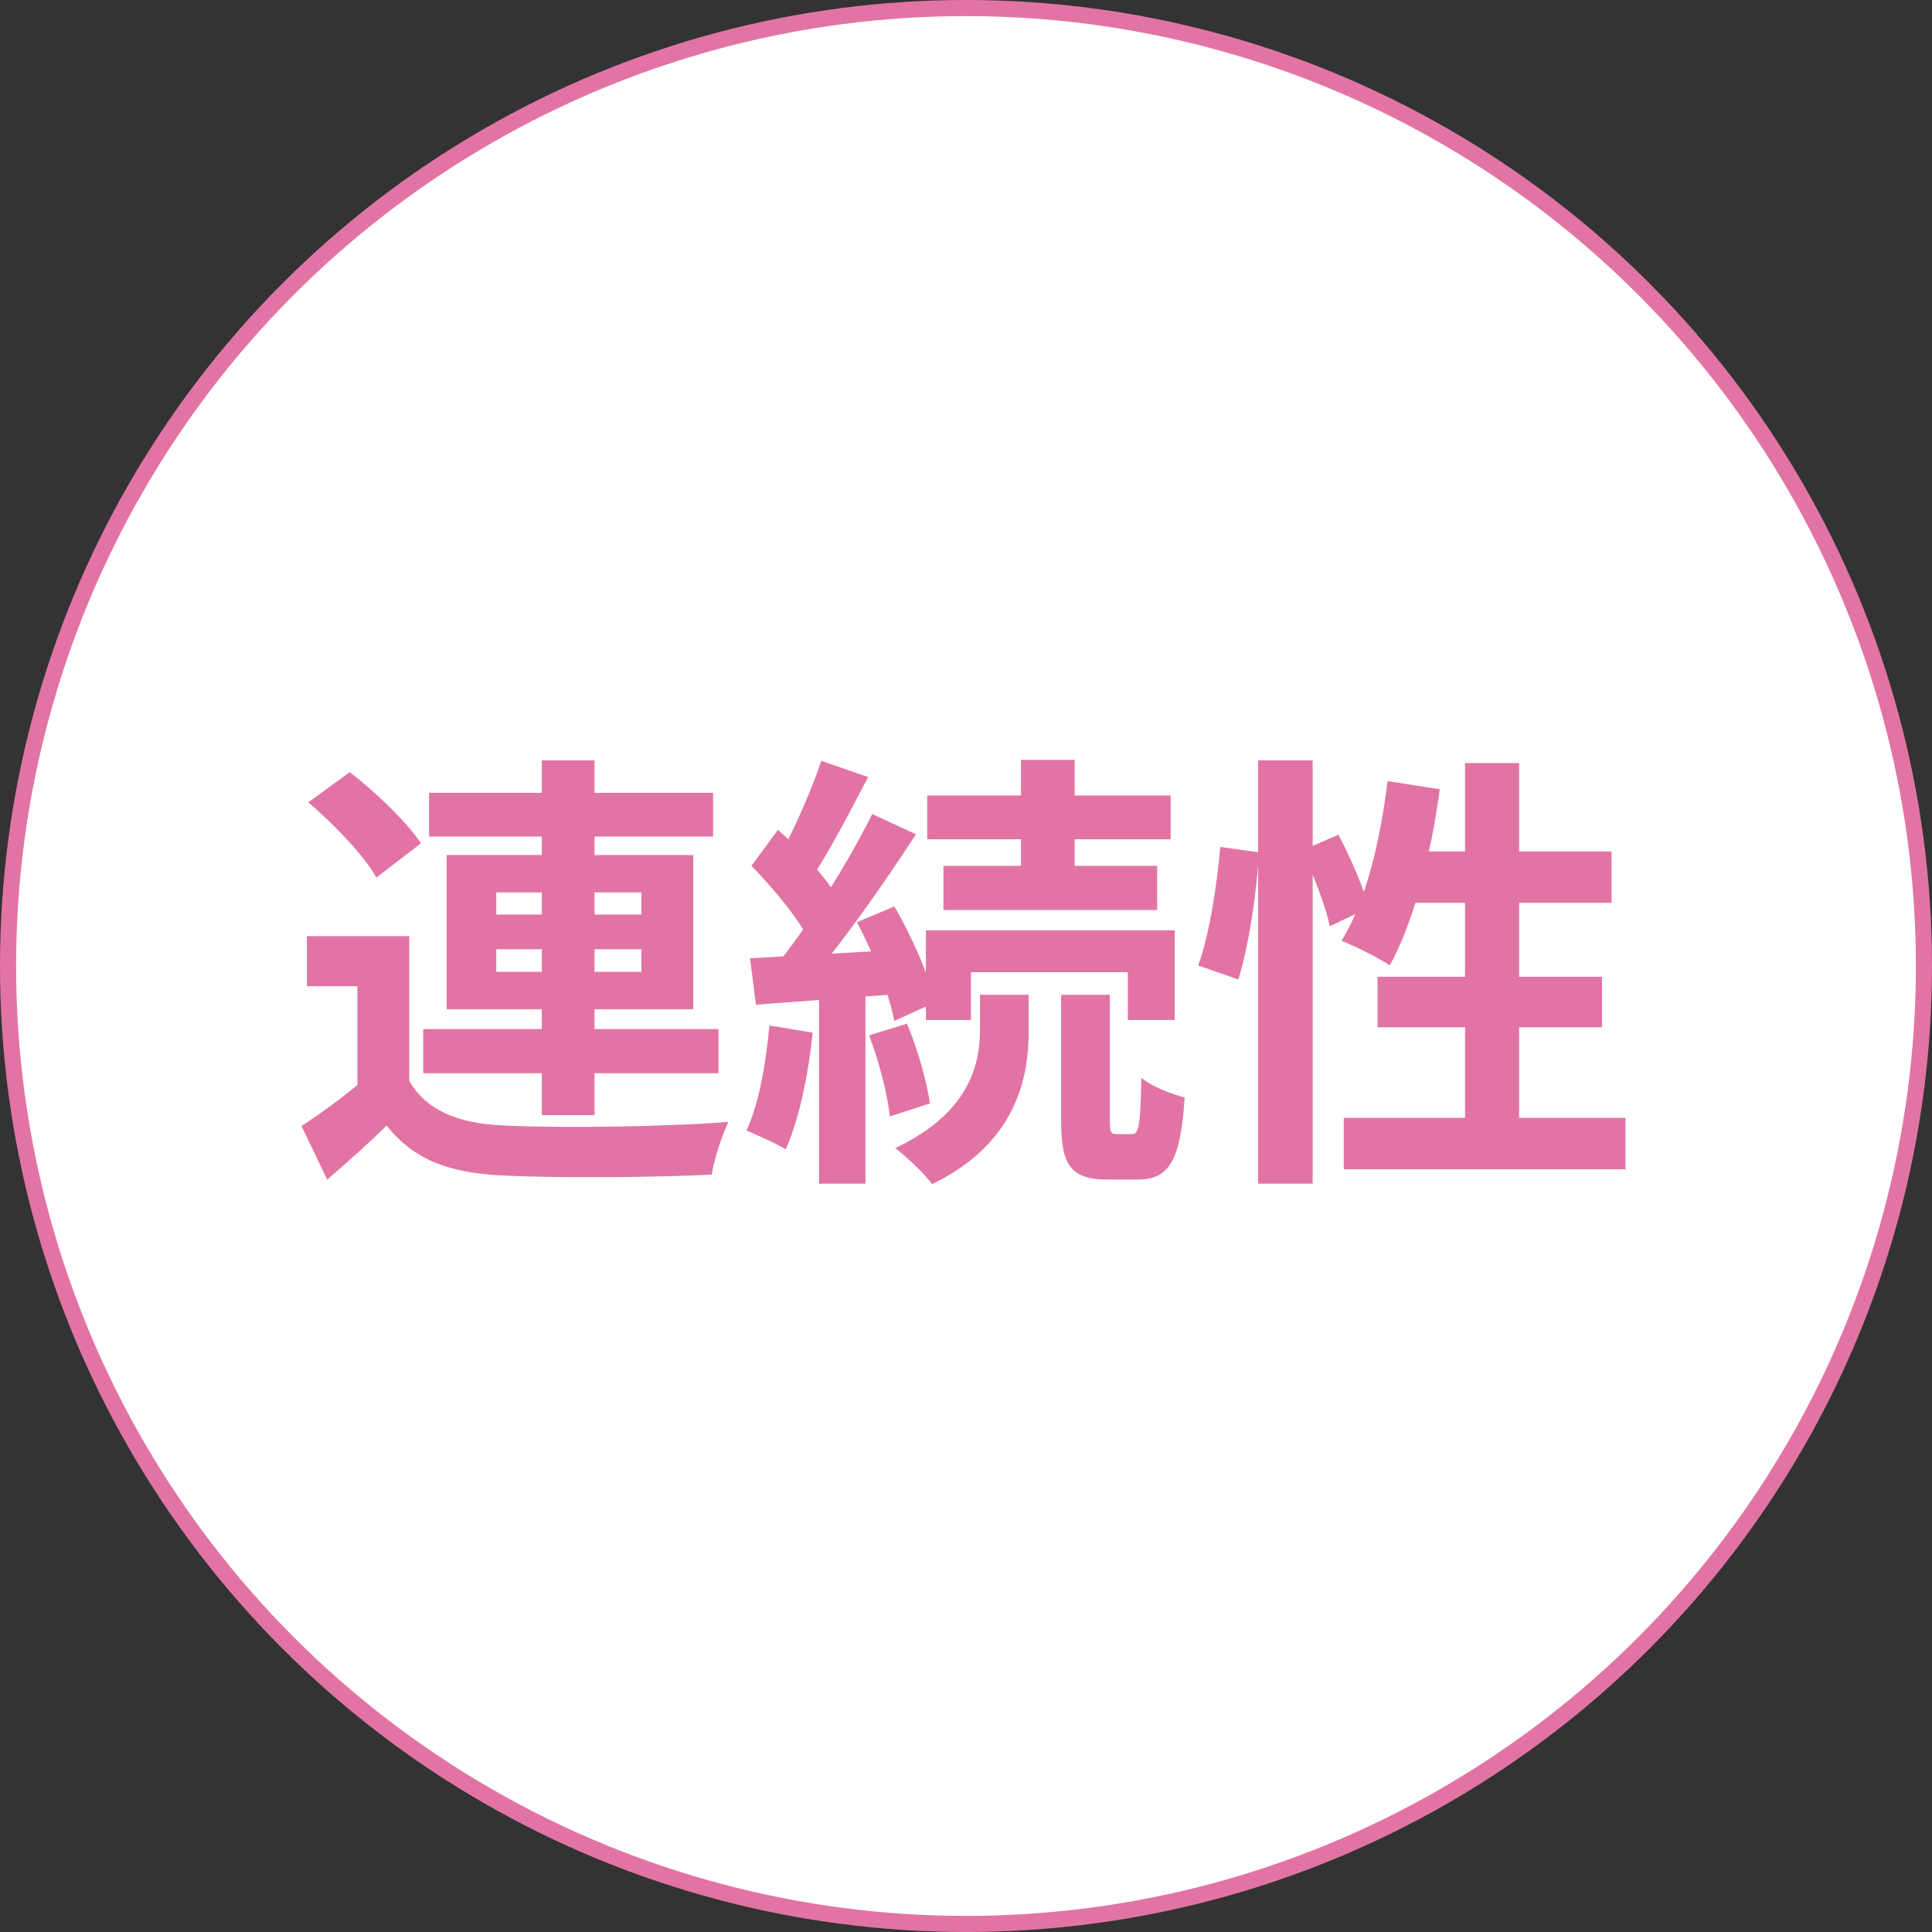
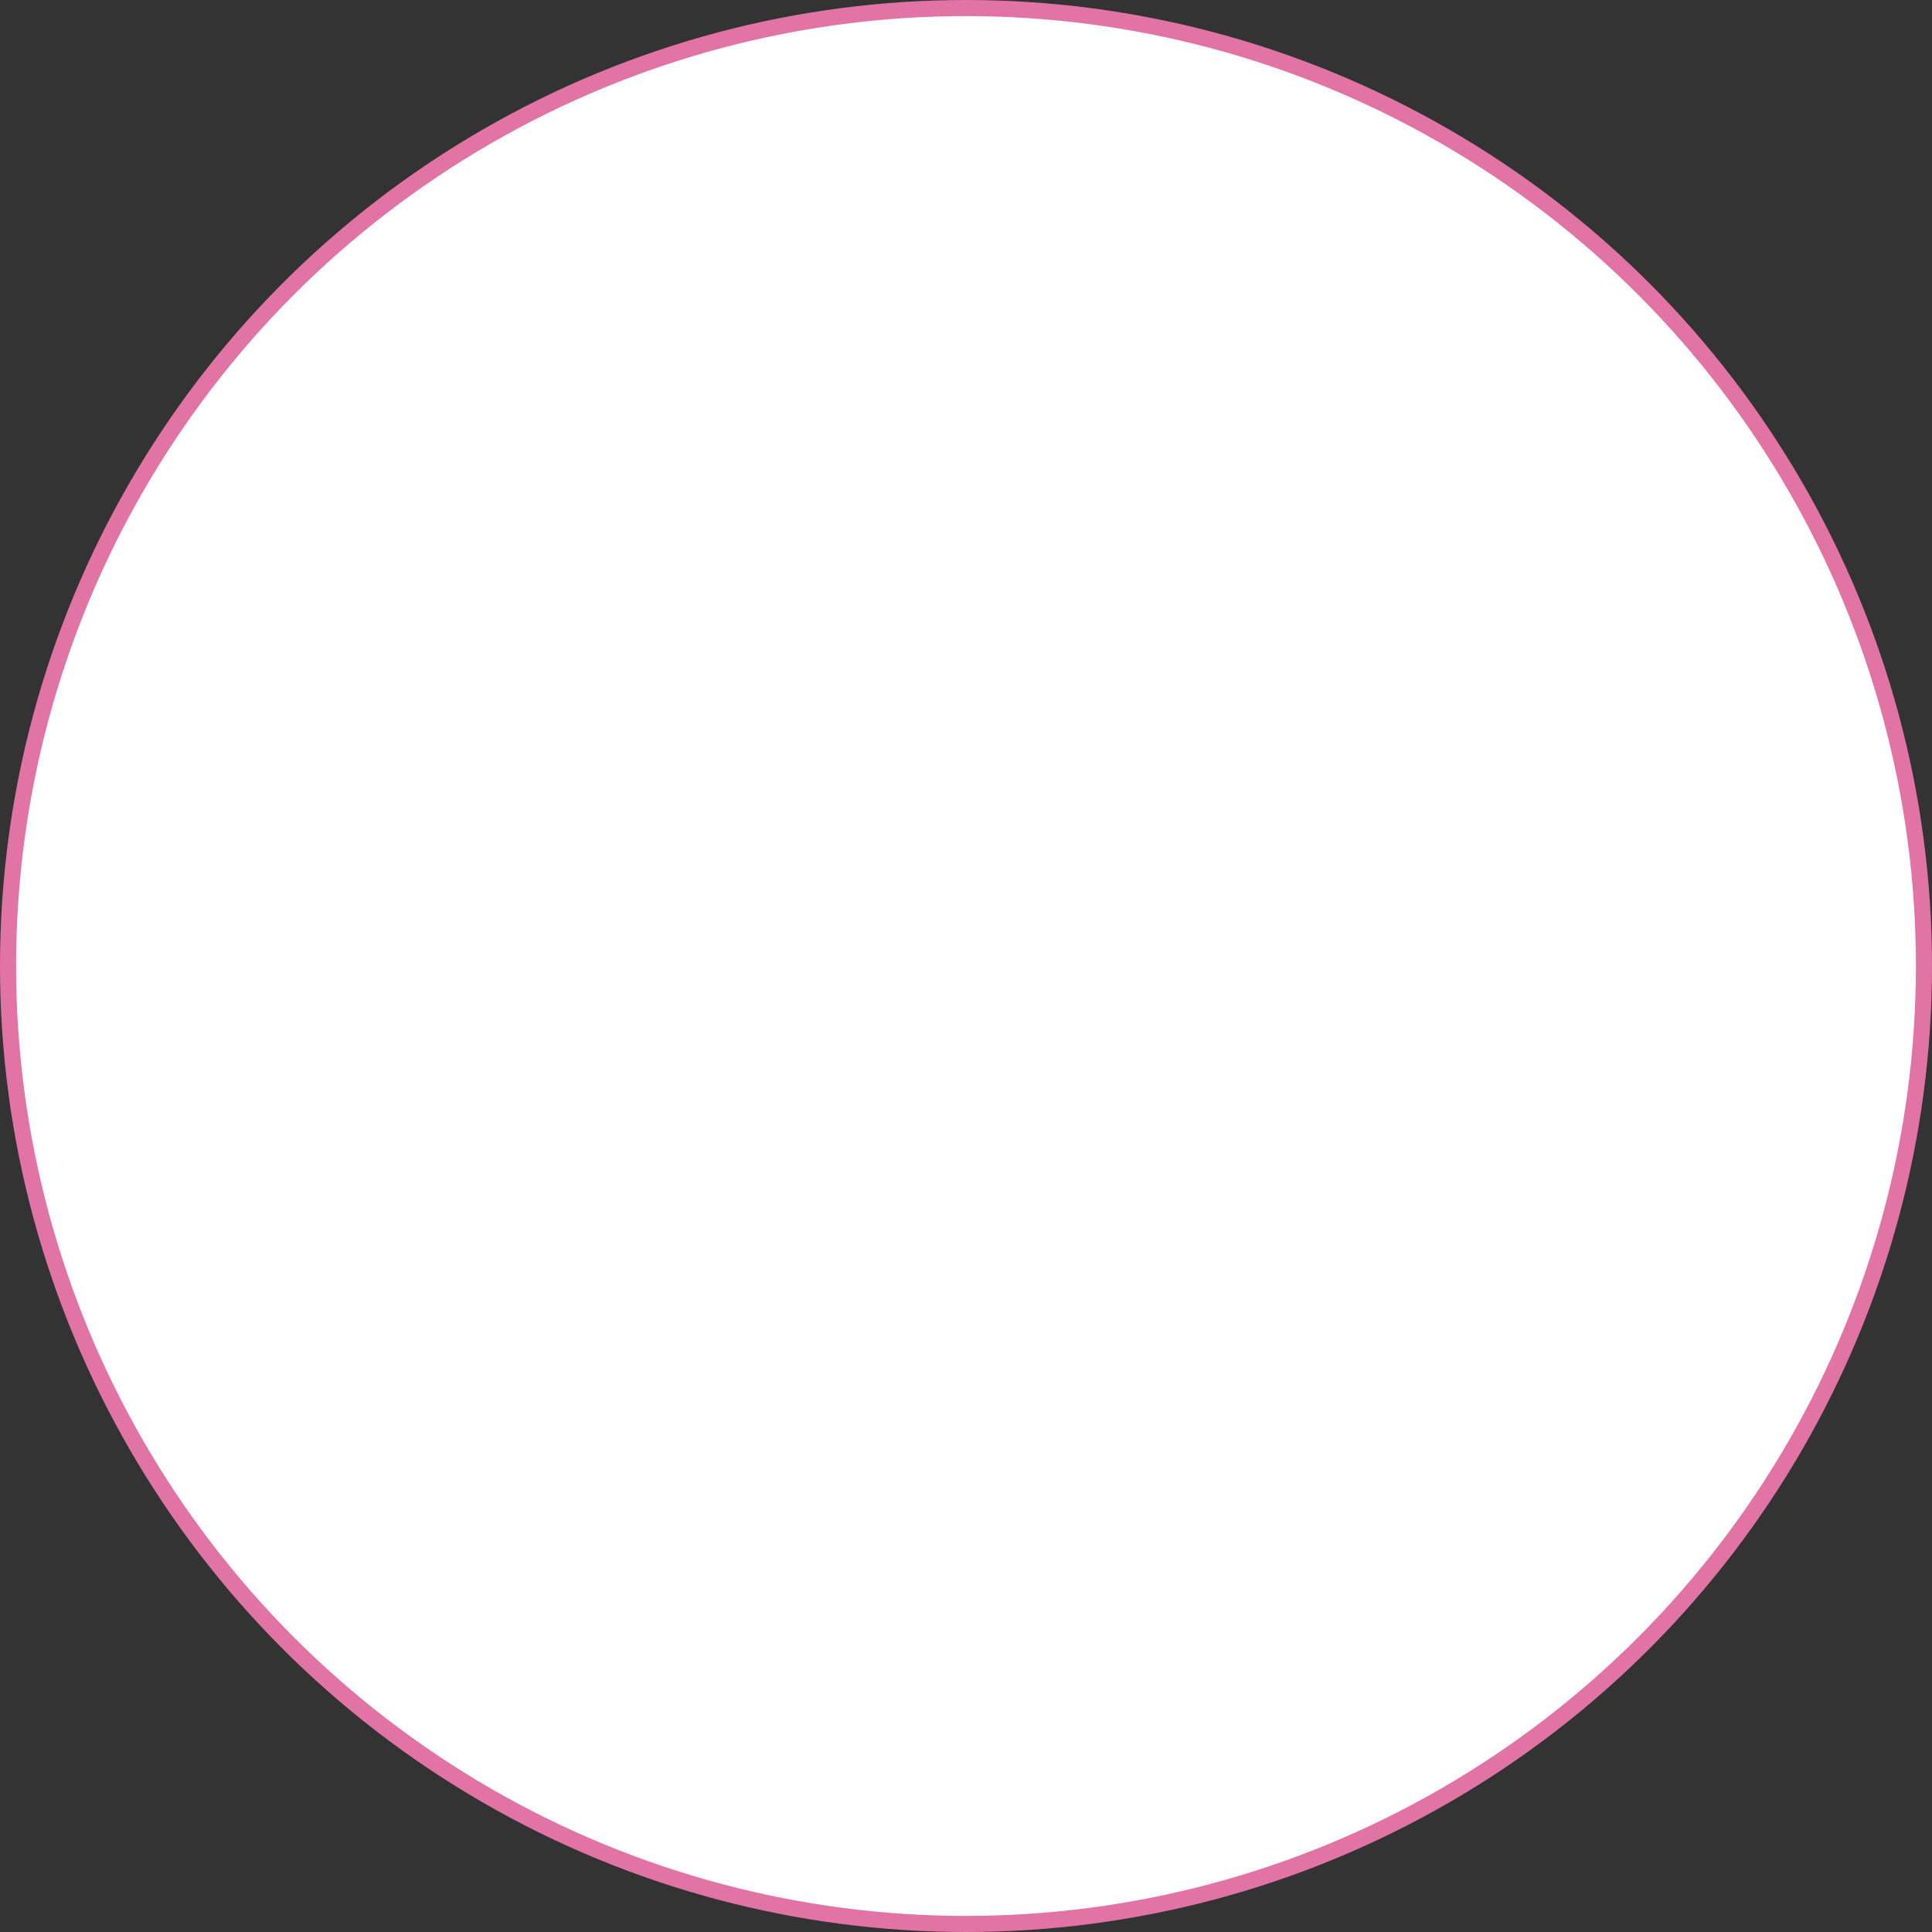
<svg xmlns="http://www.w3.org/2000/svg" width="120" height="120" viewBox="0 0 120 120" fill="none">
  <rect x="0" y="0" width="120" height="120" fill="#333333" stroke="none" />
  <circle cx="60" cy="60" r="59.5" fill="white" stroke="#E274A5" />
-   <path d="M25.42 58.148V68.452H22.2V61.256H19.064V58.148H25.42ZM25.42 67.136C26.484 68.984 28.472 69.796 31.356 69.908C34.716 70.076 41.352 69.992 45.244 69.684C44.88 70.44 44.348 71.98 44.208 72.96C40.708 73.128 34.744 73.184 31.328 73.016C27.968 72.876 25.7 72.064 24.02 69.908C22.9 71 21.724 72.064 20.324 73.268L18.728 69.936C19.904 69.18 21.276 68.172 22.508 67.136H25.42ZM19.148 49.832L21.724 47.956C23.32 49.188 25.28 51.064 26.148 52.38L23.376 54.508C22.62 53.136 20.744 51.204 19.148 49.832ZM26.652 49.244H44.292V51.96H26.652V49.244ZM26.288 63.916H44.628V66.66H26.288V63.916ZM33.652 47.228H36.928V69.264H33.652V47.228ZM30.824 58.96V60.36H39.84V58.96H30.824ZM30.824 55.432V56.804H39.84V55.432H30.824ZM27.744 53.108H43.06V62.684H27.744V53.108ZM63.416 47.2H66.748V55.124H63.416V47.2ZM57.592 49.412H72.712V52.128H57.592V49.412ZM58.6 53.78H71.872V56.524H58.6V53.78ZM57.508 57.784H72.964V63.356H70.052V60.388H60.308V63.356H57.508V57.784ZM65.908 61.788H68.932V69.516C68.932 70.328 68.988 70.44 69.38 70.44C69.52 70.44 70.108 70.44 70.304 70.44C70.724 70.44 70.836 69.992 70.892 66.94C71.48 67.472 72.768 67.948 73.58 68.172C73.328 72.176 72.572 73.268 70.64 73.268C70.192 73.268 69.268 73.268 68.848 73.268C66.44 73.268 65.908 72.344 65.908 69.544V61.788ZM60.868 61.788H63.892V64.056C63.892 66.94 63.136 71 57.9 73.548C57.396 72.876 56.36 71.896 55.604 71.308C60.252 69.124 60.868 66.044 60.868 63.972V61.788ZM51.012 47.256L53.924 48.264C52.776 50.448 51.488 52.94 50.424 54.508L48.184 53.584C49.164 51.904 50.368 49.188 51.012 47.256ZM54.176 50.56L56.892 51.82C54.848 54.956 52.132 58.848 49.976 61.256L48.044 60.164C50.144 57.644 52.692 53.556 54.176 50.56ZM46.672 53.78L48.324 51.54C49.78 52.856 51.488 54.676 52.16 55.992L50.34 58.568C49.724 57.196 48.072 55.208 46.672 53.78ZM53.224 57.28L55.548 56.3C56.668 58.204 57.732 60.668 58.068 62.264L55.548 63.412C55.24 61.788 54.26 59.212 53.224 57.28ZM46.588 59.52C49.108 59.38 52.72 59.184 56.22 58.96L56.248 61.704C52.972 61.956 49.556 62.208 46.952 62.404L46.588 59.52ZM53.98 64.308L56.332 63.58C57.004 65.148 57.564 67.192 57.76 68.536L55.268 69.348C55.128 67.976 54.596 65.904 53.98 64.308ZM47.792 63.692L50.48 64.14C50.2 66.828 49.612 69.6 48.8 71.392C48.24 71.028 47.008 70.496 46.364 70.216C47.148 68.564 47.568 66.044 47.792 63.692ZM50.872 61.004H53.756V73.52H50.872V61.004ZM78.144 47.228H81.532V73.52H78.144V47.228ZM75.792 52.604L78.2 52.94C78.06 55.376 77.584 58.708 76.912 60.836L74.42 59.968C75.12 58.064 75.596 54.928 75.792 52.604ZM80.86 52.828L83.128 51.848C83.912 53.304 84.724 55.208 85.004 56.384L82.596 57.532C82.344 56.3 81.588 54.34 80.86 52.828ZM86.18 48.516L89.428 49.02C88.868 53.192 87.776 57.336 86.32 59.968C85.648 59.492 84.136 58.764 83.324 58.428C84.808 56.076 85.732 52.268 86.18 48.516ZM87.16 52.884H100.096V56.076H86.208L87.16 52.884ZM90.996 47.396H94.356V71.28H90.996V47.396ZM85.564 60.668H99.508V63.804H85.564V60.668ZM83.464 69.432H100.964V72.624H83.464V69.432Z" fill="#E274A5" />
</svg>